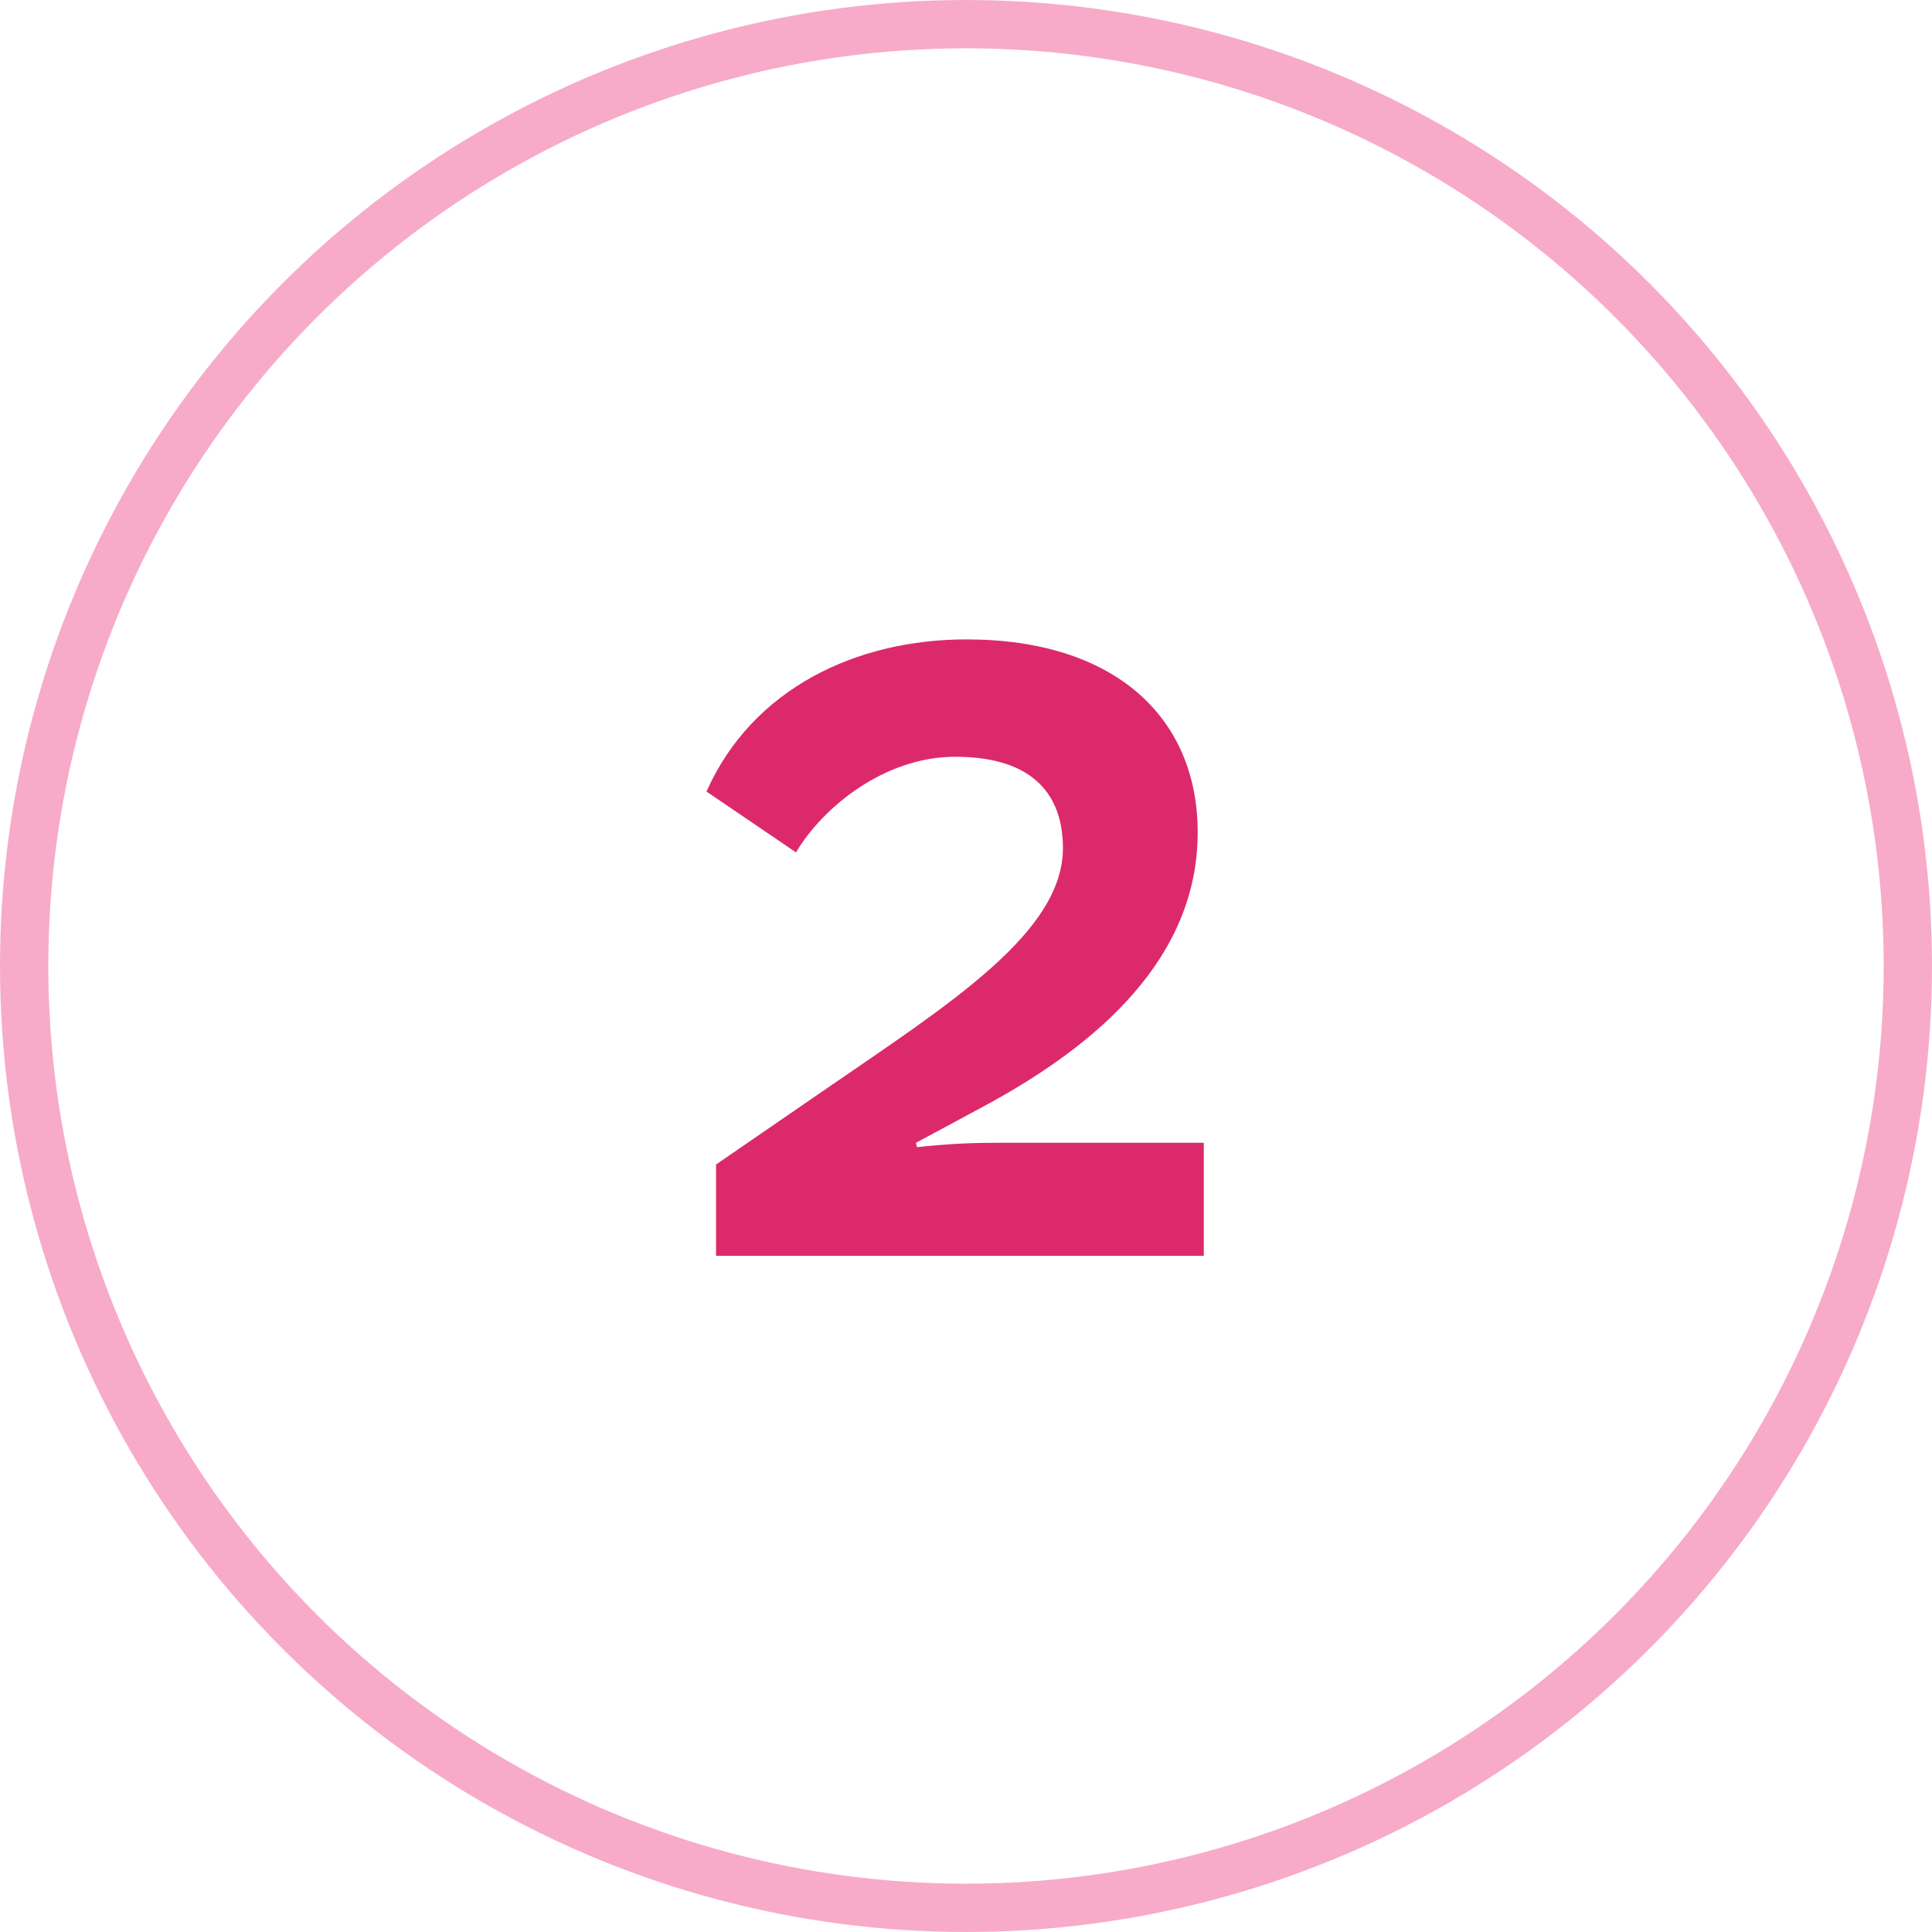
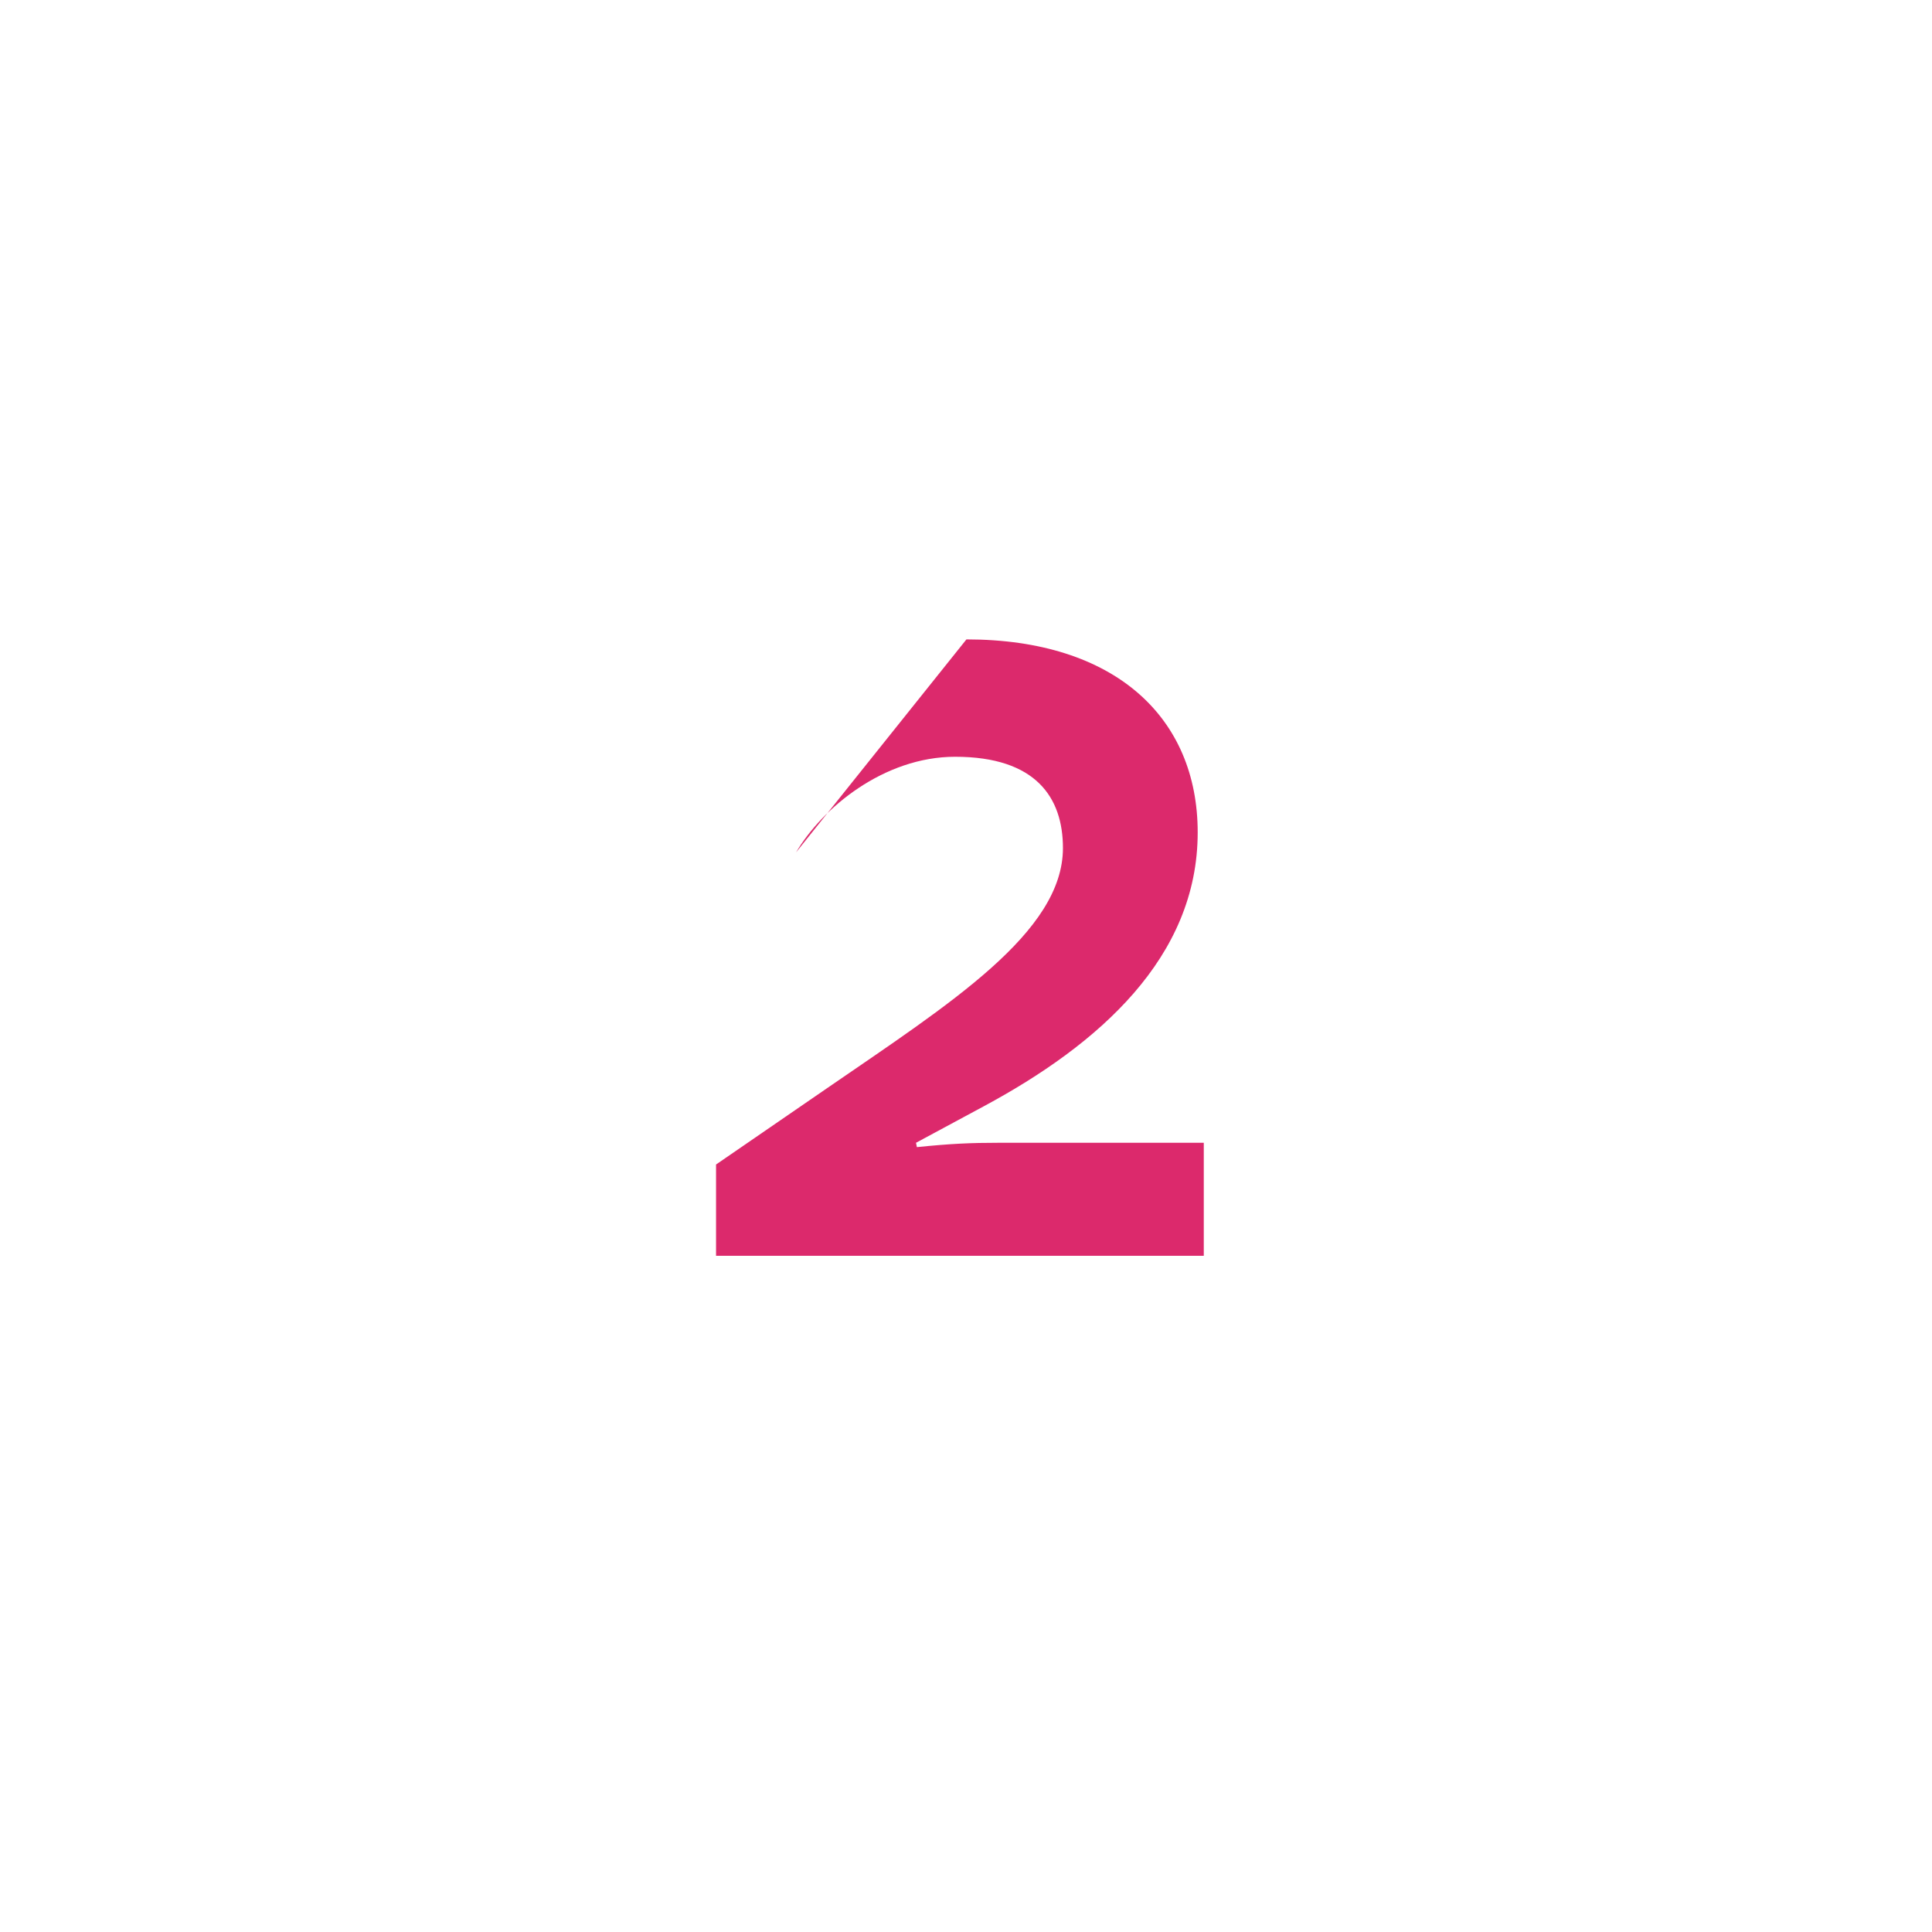
<svg xmlns="http://www.w3.org/2000/svg" width="40" height="40" viewBox="0 0 40 40" fill="none">
-   <circle opacity="0.5" cx="20" cy="20" r="19.5" stroke="#F15992" />
-   <path d="M16.481 17.648C17.021 16.73 18.299 15.668 19.775 15.668C21.449 15.668 22.007 16.514 22.007 17.558C22.007 19.304 19.667 20.78 17.129 22.526L14.825 24.11V26H24.923V23.66H20.675C20.099 23.66 19.685 23.678 18.983 23.75L18.965 23.66L20.369 22.904C22.745 21.626 24.797 19.826 24.797 17.234C24.797 14.858 23.087 13.238 20.009 13.238C17.741 13.238 15.581 14.246 14.627 16.388L16.481 17.648Z" fill="#DC296C" />
+   <path d="M16.481 17.648C17.021 16.73 18.299 15.668 19.775 15.668C21.449 15.668 22.007 16.514 22.007 17.558C22.007 19.304 19.667 20.78 17.129 22.526L14.825 24.11V26H24.923V23.66H20.675C20.099 23.66 19.685 23.678 18.983 23.75L18.965 23.66L20.369 22.904C22.745 21.626 24.797 19.826 24.797 17.234C24.797 14.858 23.087 13.238 20.009 13.238L16.481 17.648Z" fill="#DC296C" />
</svg>